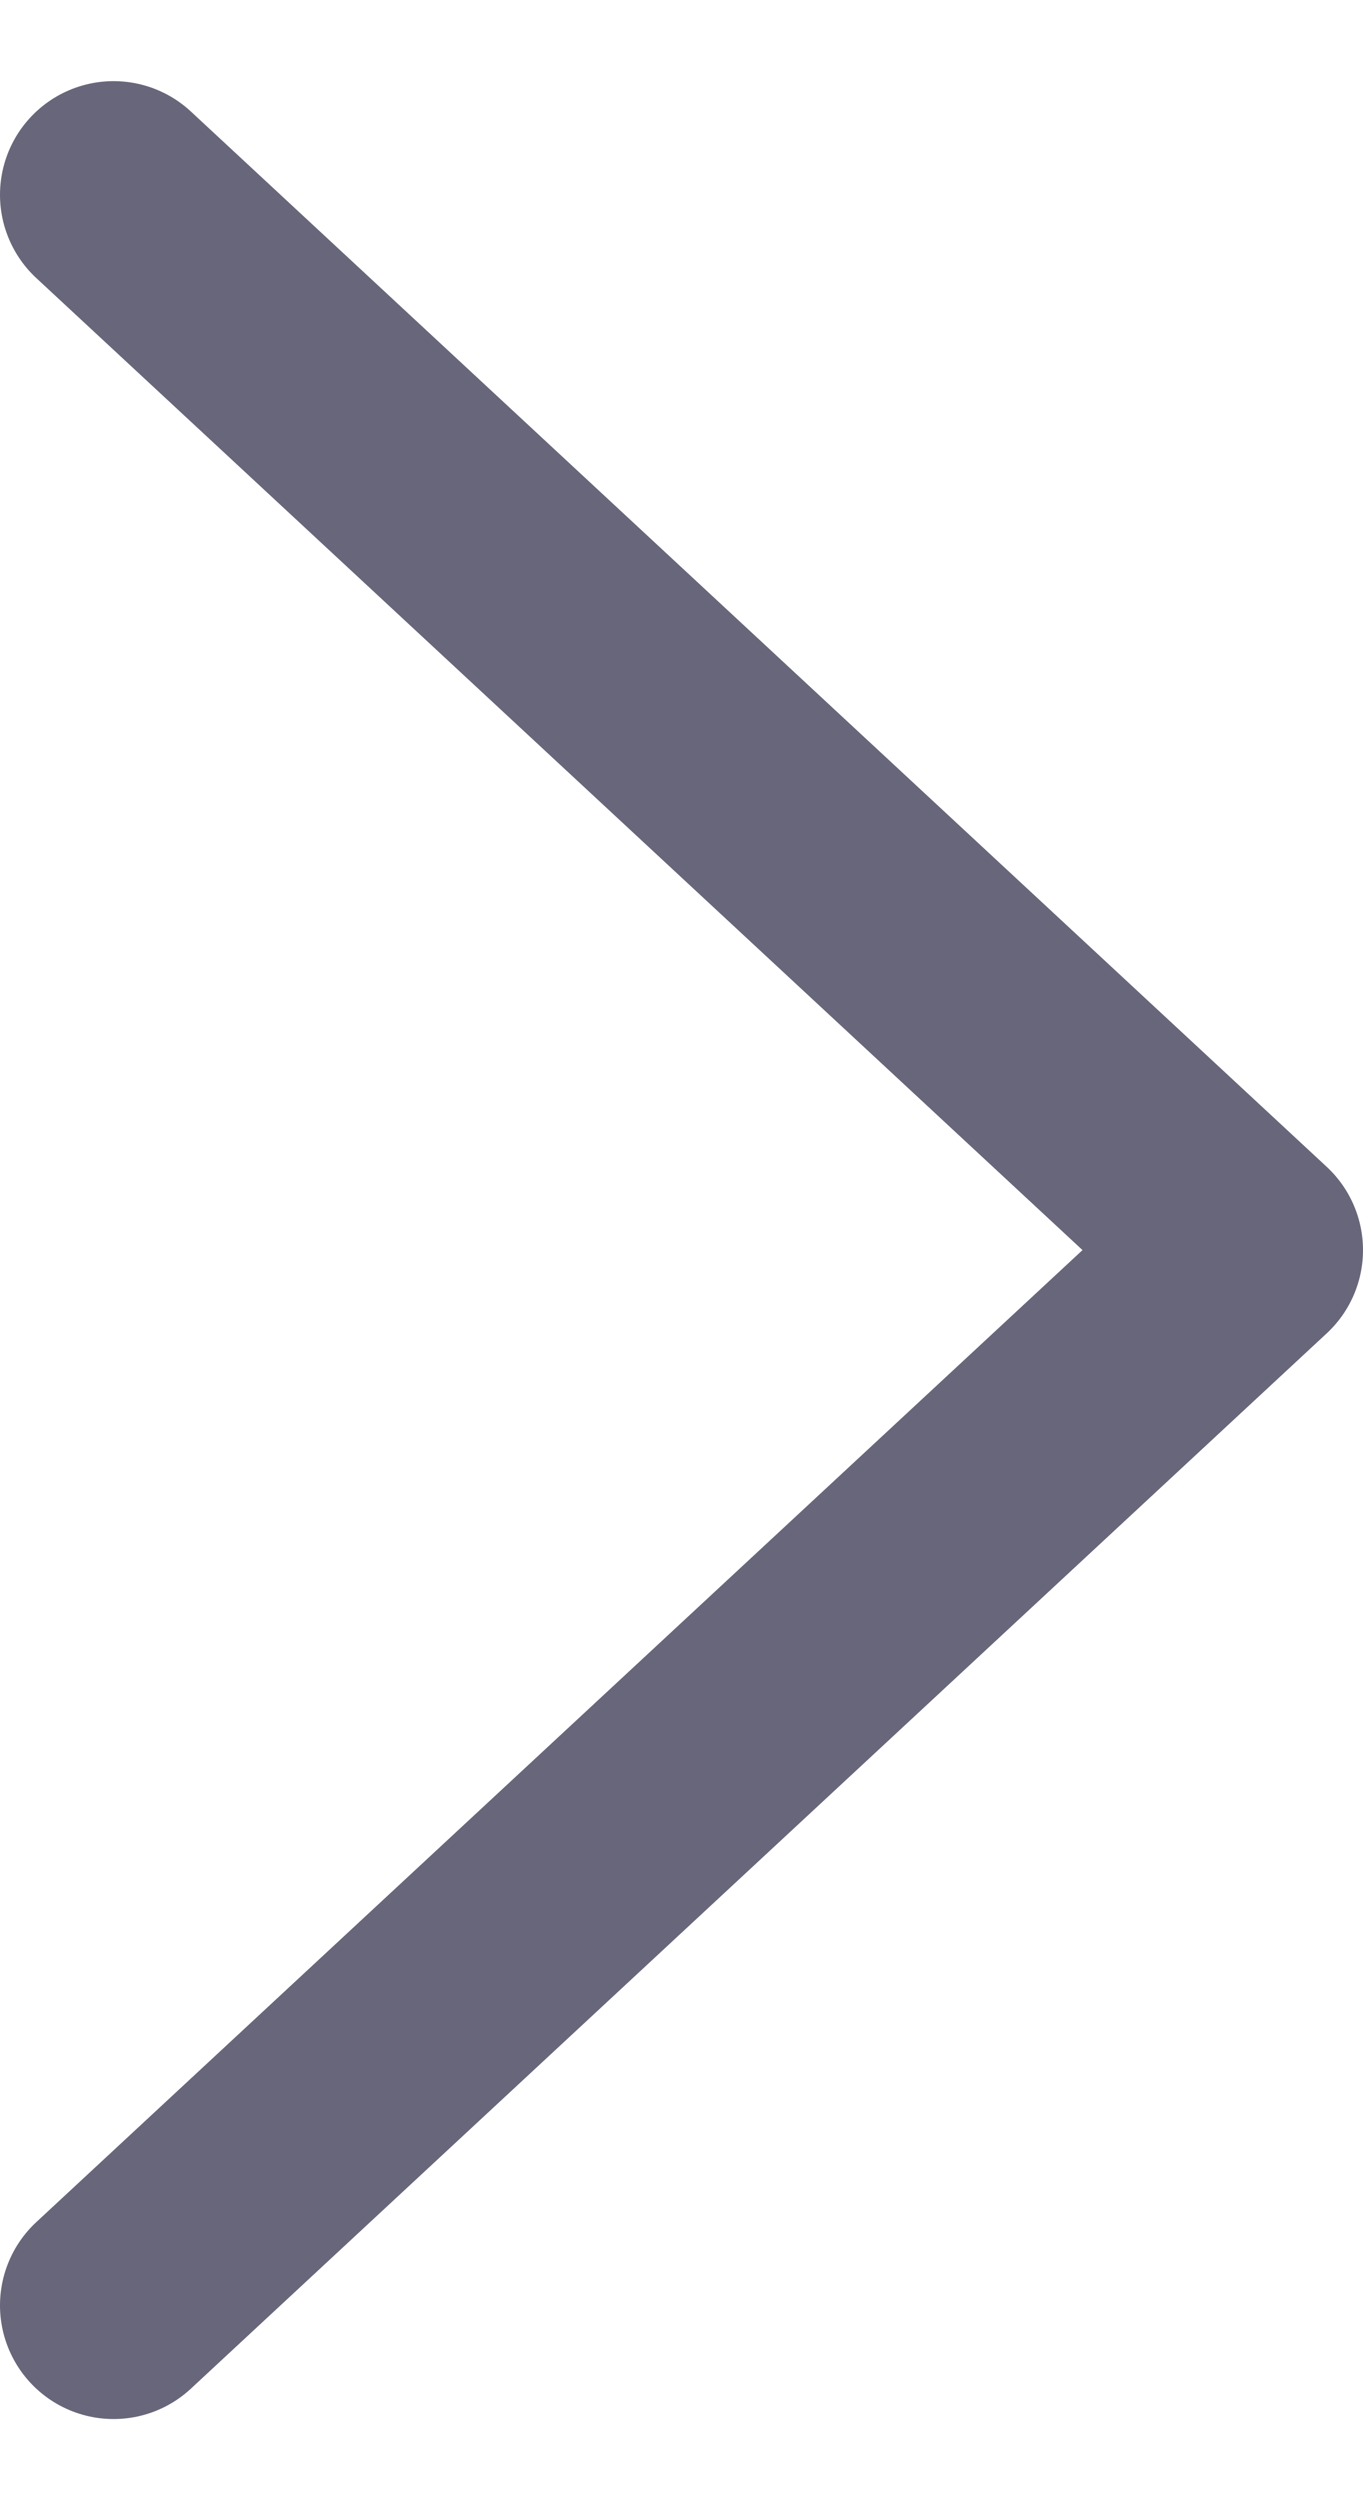
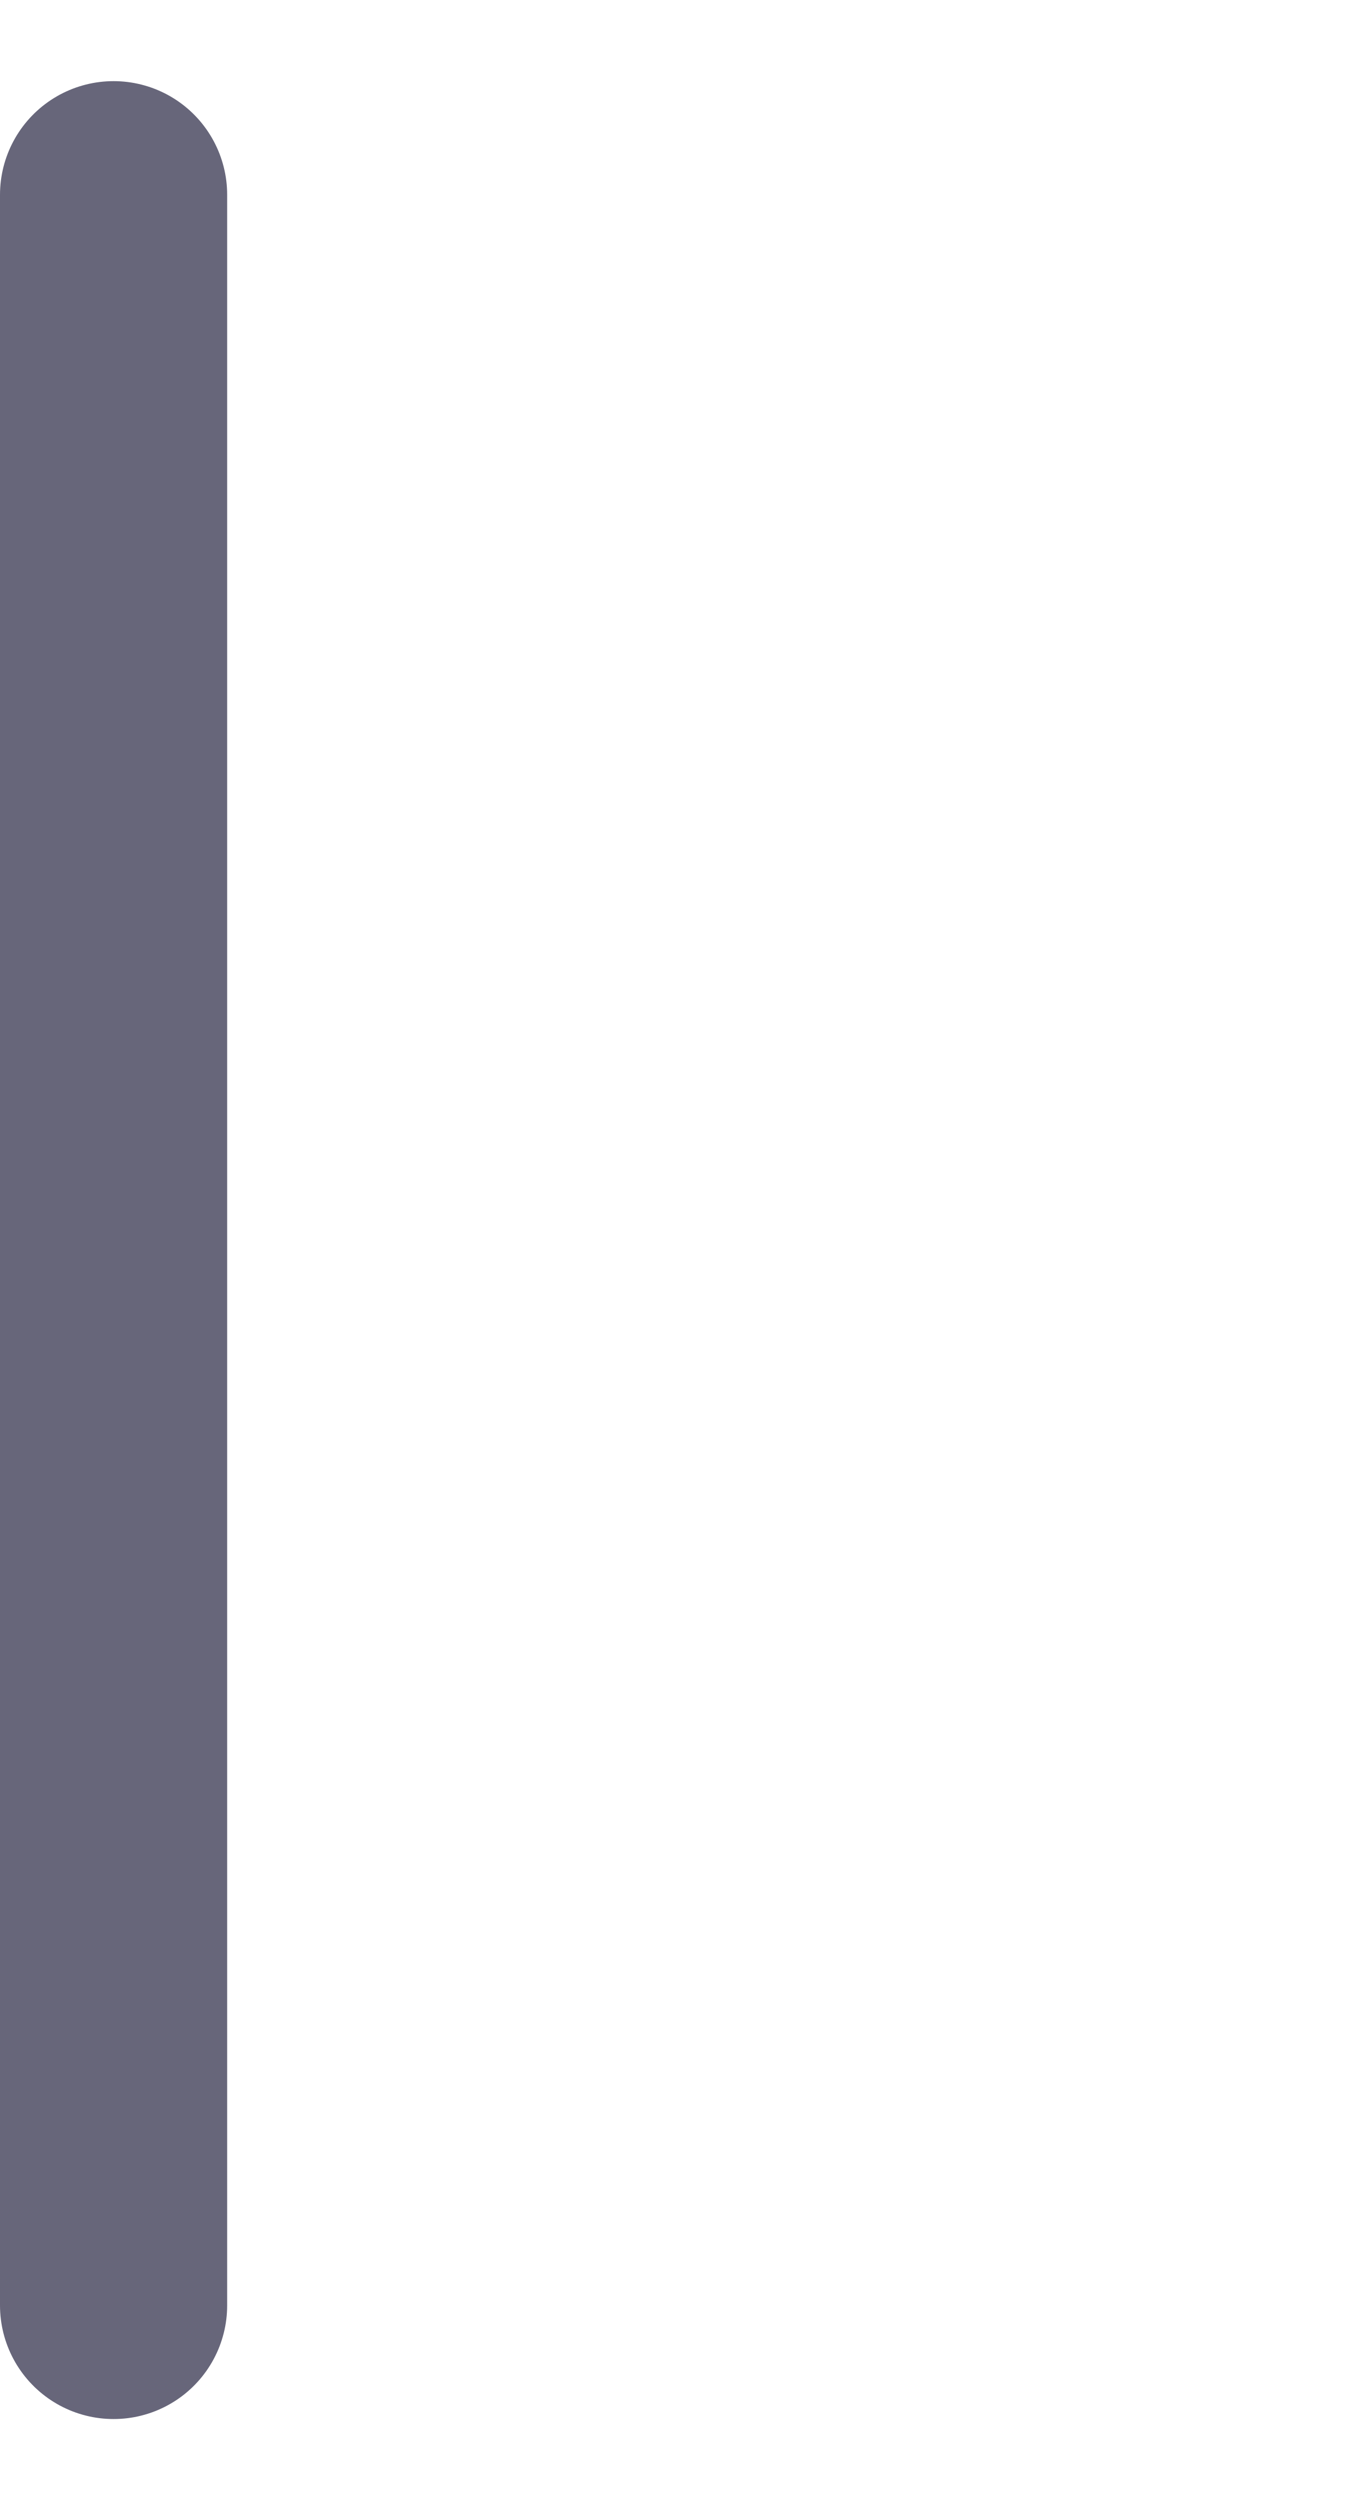
<svg xmlns="http://www.w3.org/2000/svg" fill="none" viewBox="0 0 6 11" height="11" width="6">
-   <path stroke-linejoin="round" stroke-linecap="round" stroke-opacity="0.6" stroke="#020122" d="M0.5 0.857L5.5 5.5L0.5 10.143" />
+   <path stroke-linejoin="round" stroke-linecap="round" stroke-opacity="0.6" stroke="#020122" d="M0.5 0.857L0.5 10.143" />
</svg>